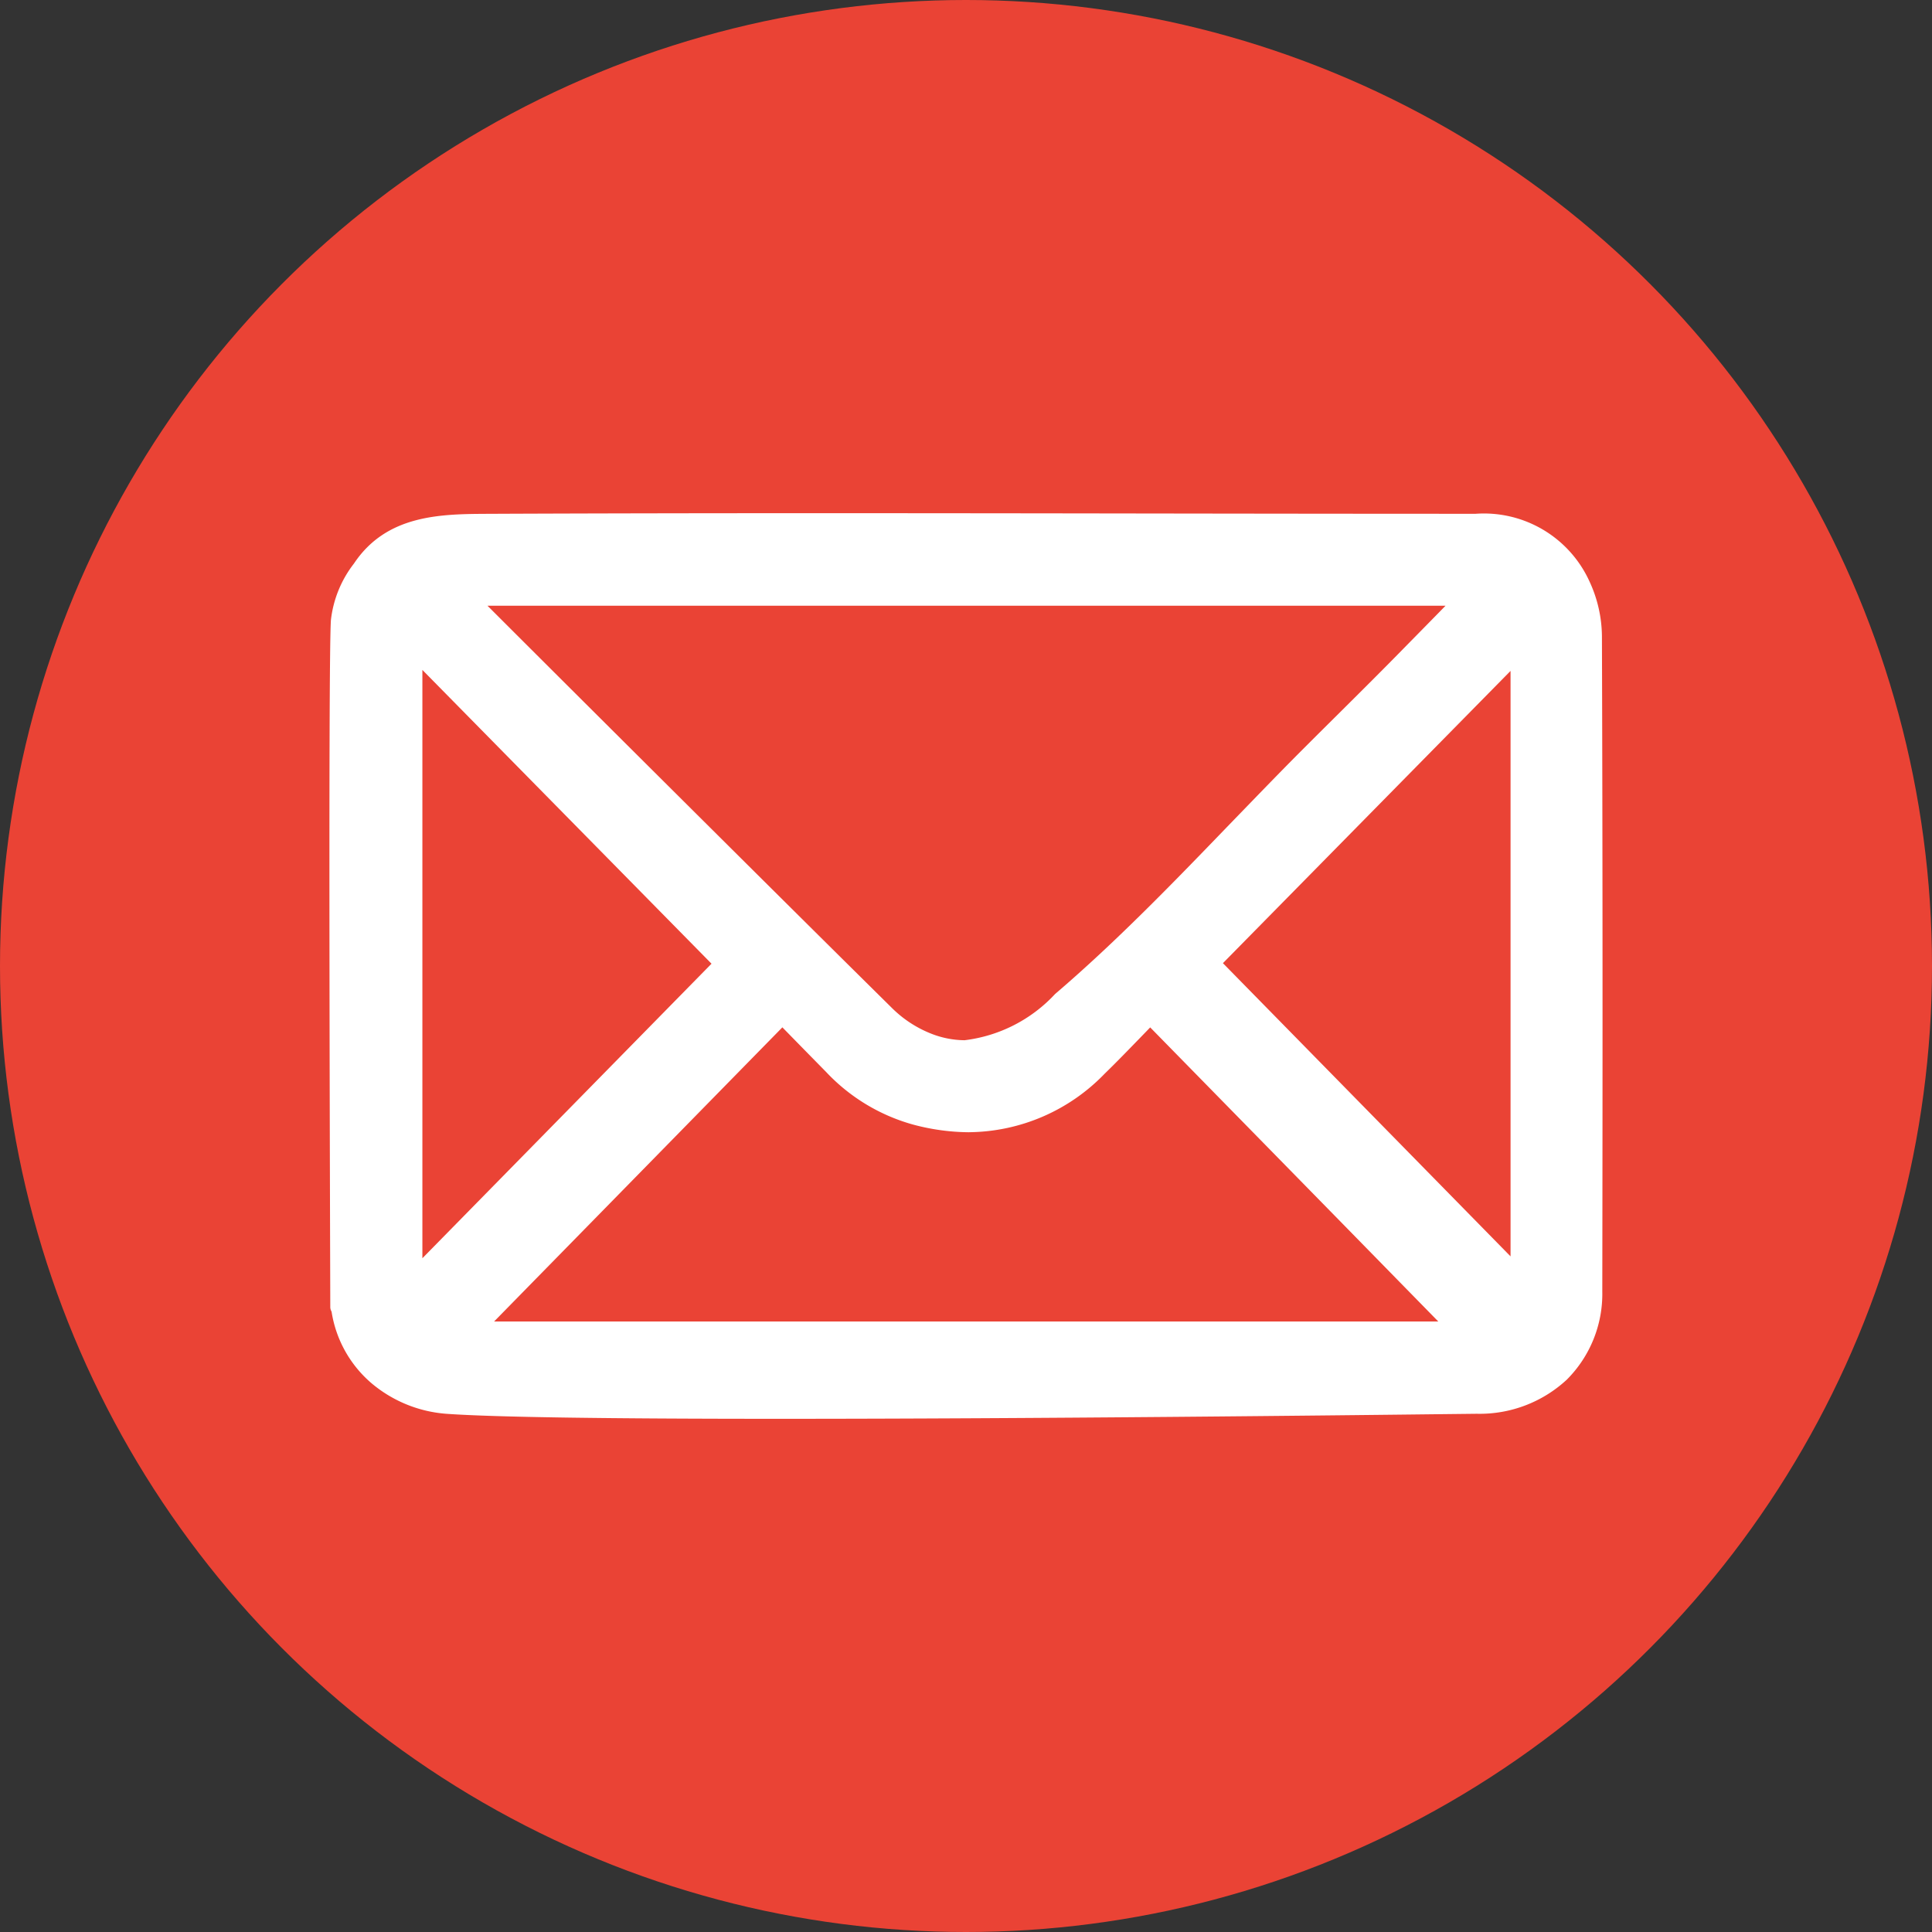
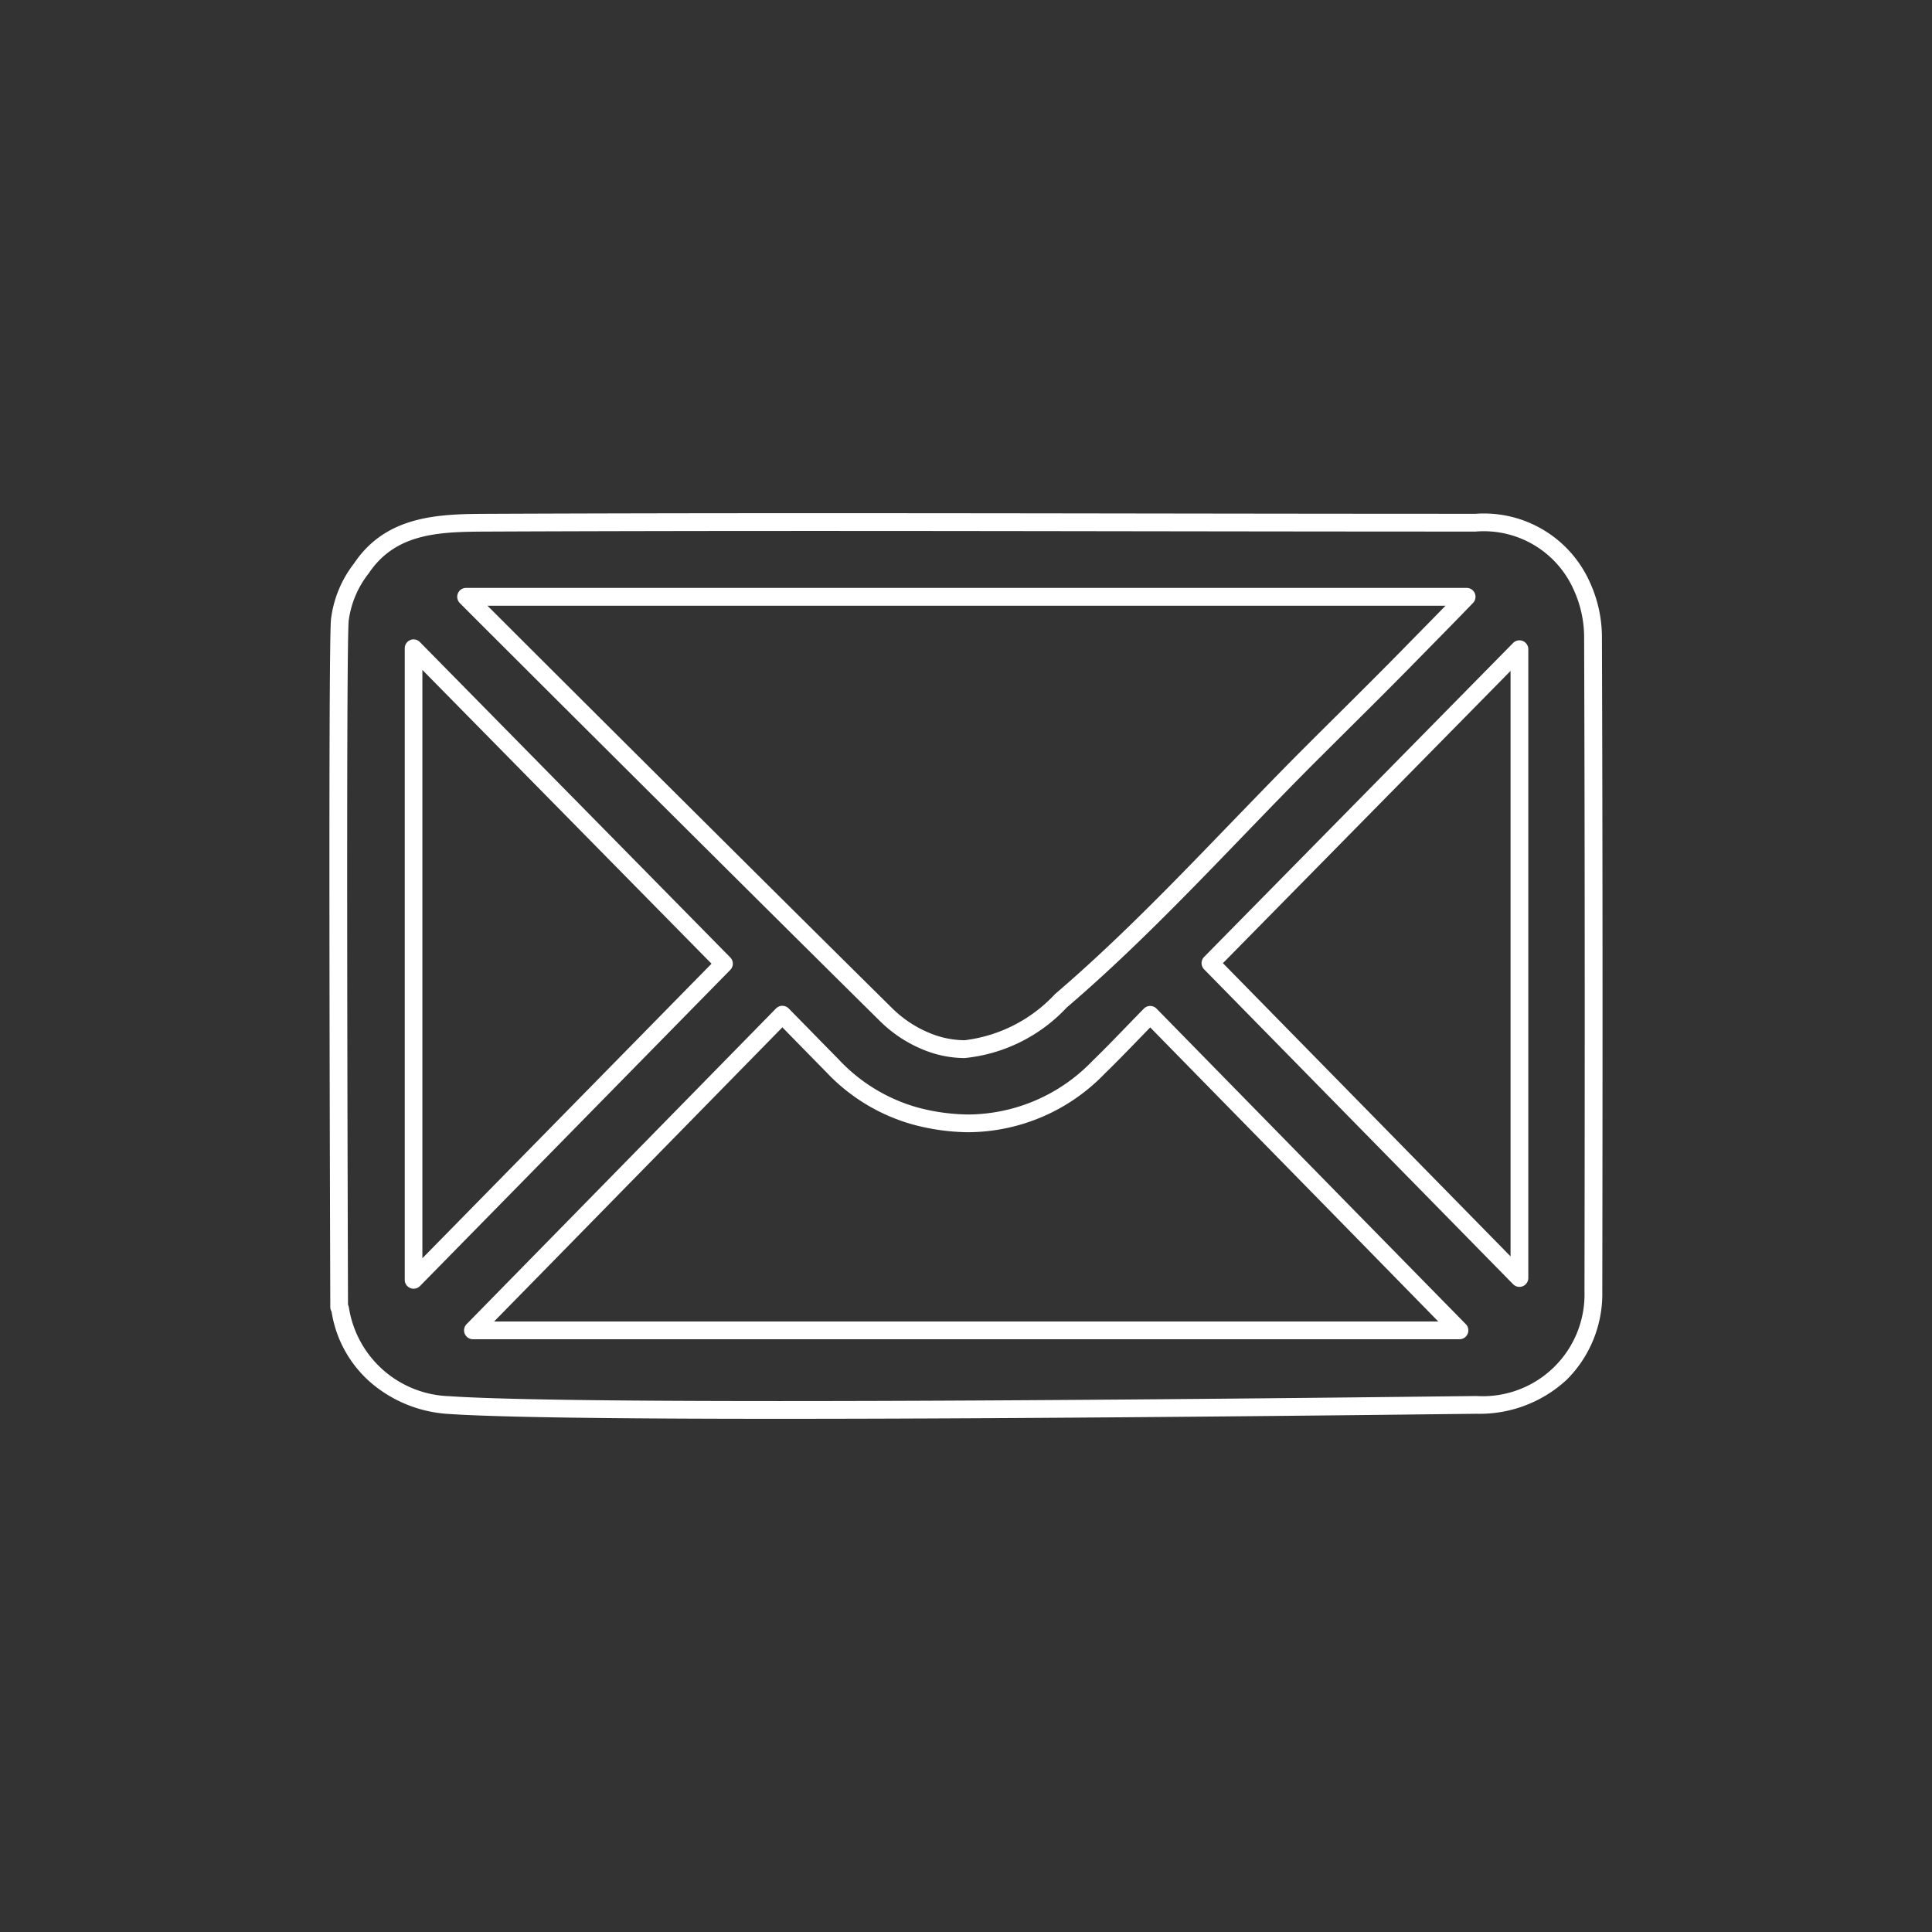
<svg xmlns="http://www.w3.org/2000/svg" width="64" height="64" viewBox="0 0 64 64">
  <rect x="0" y="0" width="64" height="64" fill="#333333" stroke="none" />
  <g id="email" transform="translate(-1084 -2363)">
-     <circle id="icon" cx="32" cy="32" r="32" transform="translate(1084 2363)" fill="#ea4335" />
    <g id="Email_Icon" data-name="Email Icon" transform="translate(1094.911 2380)">
      <g id="Group_6" data-name="Group 6" transform="translate(0)">
-         <path id="Path_10" data-name="Path 10" d="M41.574,3.776A4.071,4.071,0,0,0,41.193,2.1,3.569,3.569,0,0,0,37.679.021C26.788.021,15.9-.026,5,.021,3.383.028,1.765.042.767,1.538A3.486,3.486,0,0,0,.054,3.264C-.043,4.694.033,26,.033,26a.291.291,0,0,1,.034.074A3.784,3.784,0,0,0,3.653,29.25c5.312.367,33.515,0,34.067,0a3.655,3.655,0,0,0,3.865-3.754q.018-10.858-.012-21.716Zm-4.194-1.3c-.57.6-1.522,1.556-1.776,1.817-1.13,1.158-2.287,2.29-3.431,3.435-2.71,2.71-5.315,5.639-8.231,8.13-1.359,1.161-2.6,2.035-4.378,1.375a4.121,4.121,0,0,1-1.411-.913C13.565,11.785,4.333,2.579,4.24,2.475,4.24,2.475,36.538,2.483,37.38,2.475ZM2.5,25.106V4.18L12.781,14.63Zm1.97,1.67,10.25-10.458c.582.594,1.118,1.143,1.657,1.69a6.115,6.115,0,0,0,8.814.059c.57-.553,1.115-1.133,1.714-1.743L37.143,26.776H4.467Zm34.666-1.731L28.9,14.611l10.235-10.4V25.045Z" transform="translate(0.29 0.294)" fill="#fff" />
        <path id="Path_10_-_Outline" data-name="Path 10 - Outline" d="M15.94-.25c3.63,0,7.322.005,10.892.01s7.262.01,10.892.01A3.841,3.841,0,0,1,41.5,2.018a4.39,4.39,0,0,1,.409,1.8c.022,6.5.026,13.4.012,21.717a4.014,4.014,0,0,1-1.177,2.919,4.243,4.243,0,0,1-2.983,1.129l-.994.011c-3.379.039-13.661.156-22.111.156-5.724,0-9.419-.055-10.982-.163A4.348,4.348,0,0,1,1.14,28.563,3.907,3.907,0,0,1-.173,26.2l-.015-.029a.294.294,0,0,1-.028-.125c0-.87-.076-21.332.021-22.756a3.733,3.733,0,0,1,.762-1.87C1.656-.215,3.458-.222,5.047-.229,8.305-.243,11.868-.25,15.94-.25ZM14.659,29.162c8.447,0,18.727-.117,22.1-.156l1-.011a3.37,3.37,0,0,0,3.572-3.46c.014-8.317.01-15.217-.012-21.714a3.782,3.782,0,0,0-.353-1.551A3.256,3.256,0,0,0,37.724.359C34.093.359,30.4.354,26.831.349S19.57.338,15.94.338c-4.071,0-7.633.007-10.89.021C3.467.366,1.972.372,1.056,1.745A3.194,3.194,0,0,0,.392,3.328C.3,4.69.367,24.6.371,25.97a.385.385,0,0,1,.031.1A3.475,3.475,0,0,0,3.717,29C5.267,29.107,8.949,29.162,14.659,29.162ZM4.284,2.225h0s14.355,0,24.174,0c5.7,0,8.716,0,8.964,0a.294.294,0,0,1,.215.5c-.415.433-1.028,1.056-1.433,1.468l-.344.35c-.764.783-1.553,1.567-2.316,2.325q-.559.556-1.117,1.112c-.814.814-1.635,1.665-2.428,2.487-1.854,1.922-3.772,3.909-5.82,5.659A5.351,5.351,0,0,1,20.795,17.8a3.649,3.649,0,0,1-1.288-.246,4.393,4.393,0,0,1-1.515-.98C13.409,12.045,4.173,2.836,4.065,2.716a.294.294,0,0,1,.219-.491Zm24.174.591c-8.522,0-20.461,0-23.466,0,1.976,1.977,9.39,9.366,13.413,13.34A3.848,3.848,0,0,0,19.712,17a3.072,3.072,0,0,0,1.083.209,4.89,4.89,0,0,0,3-1.532c2.027-1.732,3.935-3.708,5.779-5.62.8-.824,1.617-1.676,2.435-2.494q.558-.558,1.119-1.114c.761-.756,1.548-1.538,2.31-2.318l.346-.352c.264-.269.617-.627.945-.964ZM2.541,3.93a.294.294,0,0,1,.21.088L13.035,14.467a.294.294,0,0,1,0,.412L2.751,25.356a.294.294,0,0,1-.5-.206V4.224a.294.294,0,0,1,.294-.294Zm9.872,10.744L2.835,4.942V24.431ZM39.176,3.962a.294.294,0,0,1,.294.294V25.089a.294.294,0,0,1-.5.206L28.731,14.861a.294.294,0,0,1,0-.412L38.966,4.05A.294.294,0,0,1,39.176,3.962Zm-.294,20.407V4.975l-9.528,9.681Zm-24.122-8.3a.294.294,0,0,1,.21.088l.57.581c.371.379.728.744,1.087,1.108a5.667,5.667,0,0,0,2.6,1.587,6.7,6.7,0,0,0,1.713.236A5.75,5.75,0,0,0,25.026,17.9c.388-.376.761-.762,1.157-1.171.18-.186.363-.375.552-.567a.294.294,0,0,1,.42,0l6.3,6.431L37.4,26.614a.294.294,0,0,1-.21.5H4.511a.294.294,0,0,1-.211-.5L14.55,16.156A.294.294,0,0,1,14.76,16.068Zm6.184,4.188A7.287,7.287,0,0,1,19.079,20a6.238,6.238,0,0,1-2.872-1.742c-.359-.365-.717-.73-1.088-1.109l-.359-.367L5.211,26.526H36.488L33.036,23l-6.091-6.216-.339.35c-.4.412-.775.8-1.17,1.184A6.318,6.318,0,0,1,20.944,20.256Z" transform="translate(0.246 0.25)" fill="#fff" />
      </g>
    </g>
  </g>
</svg>